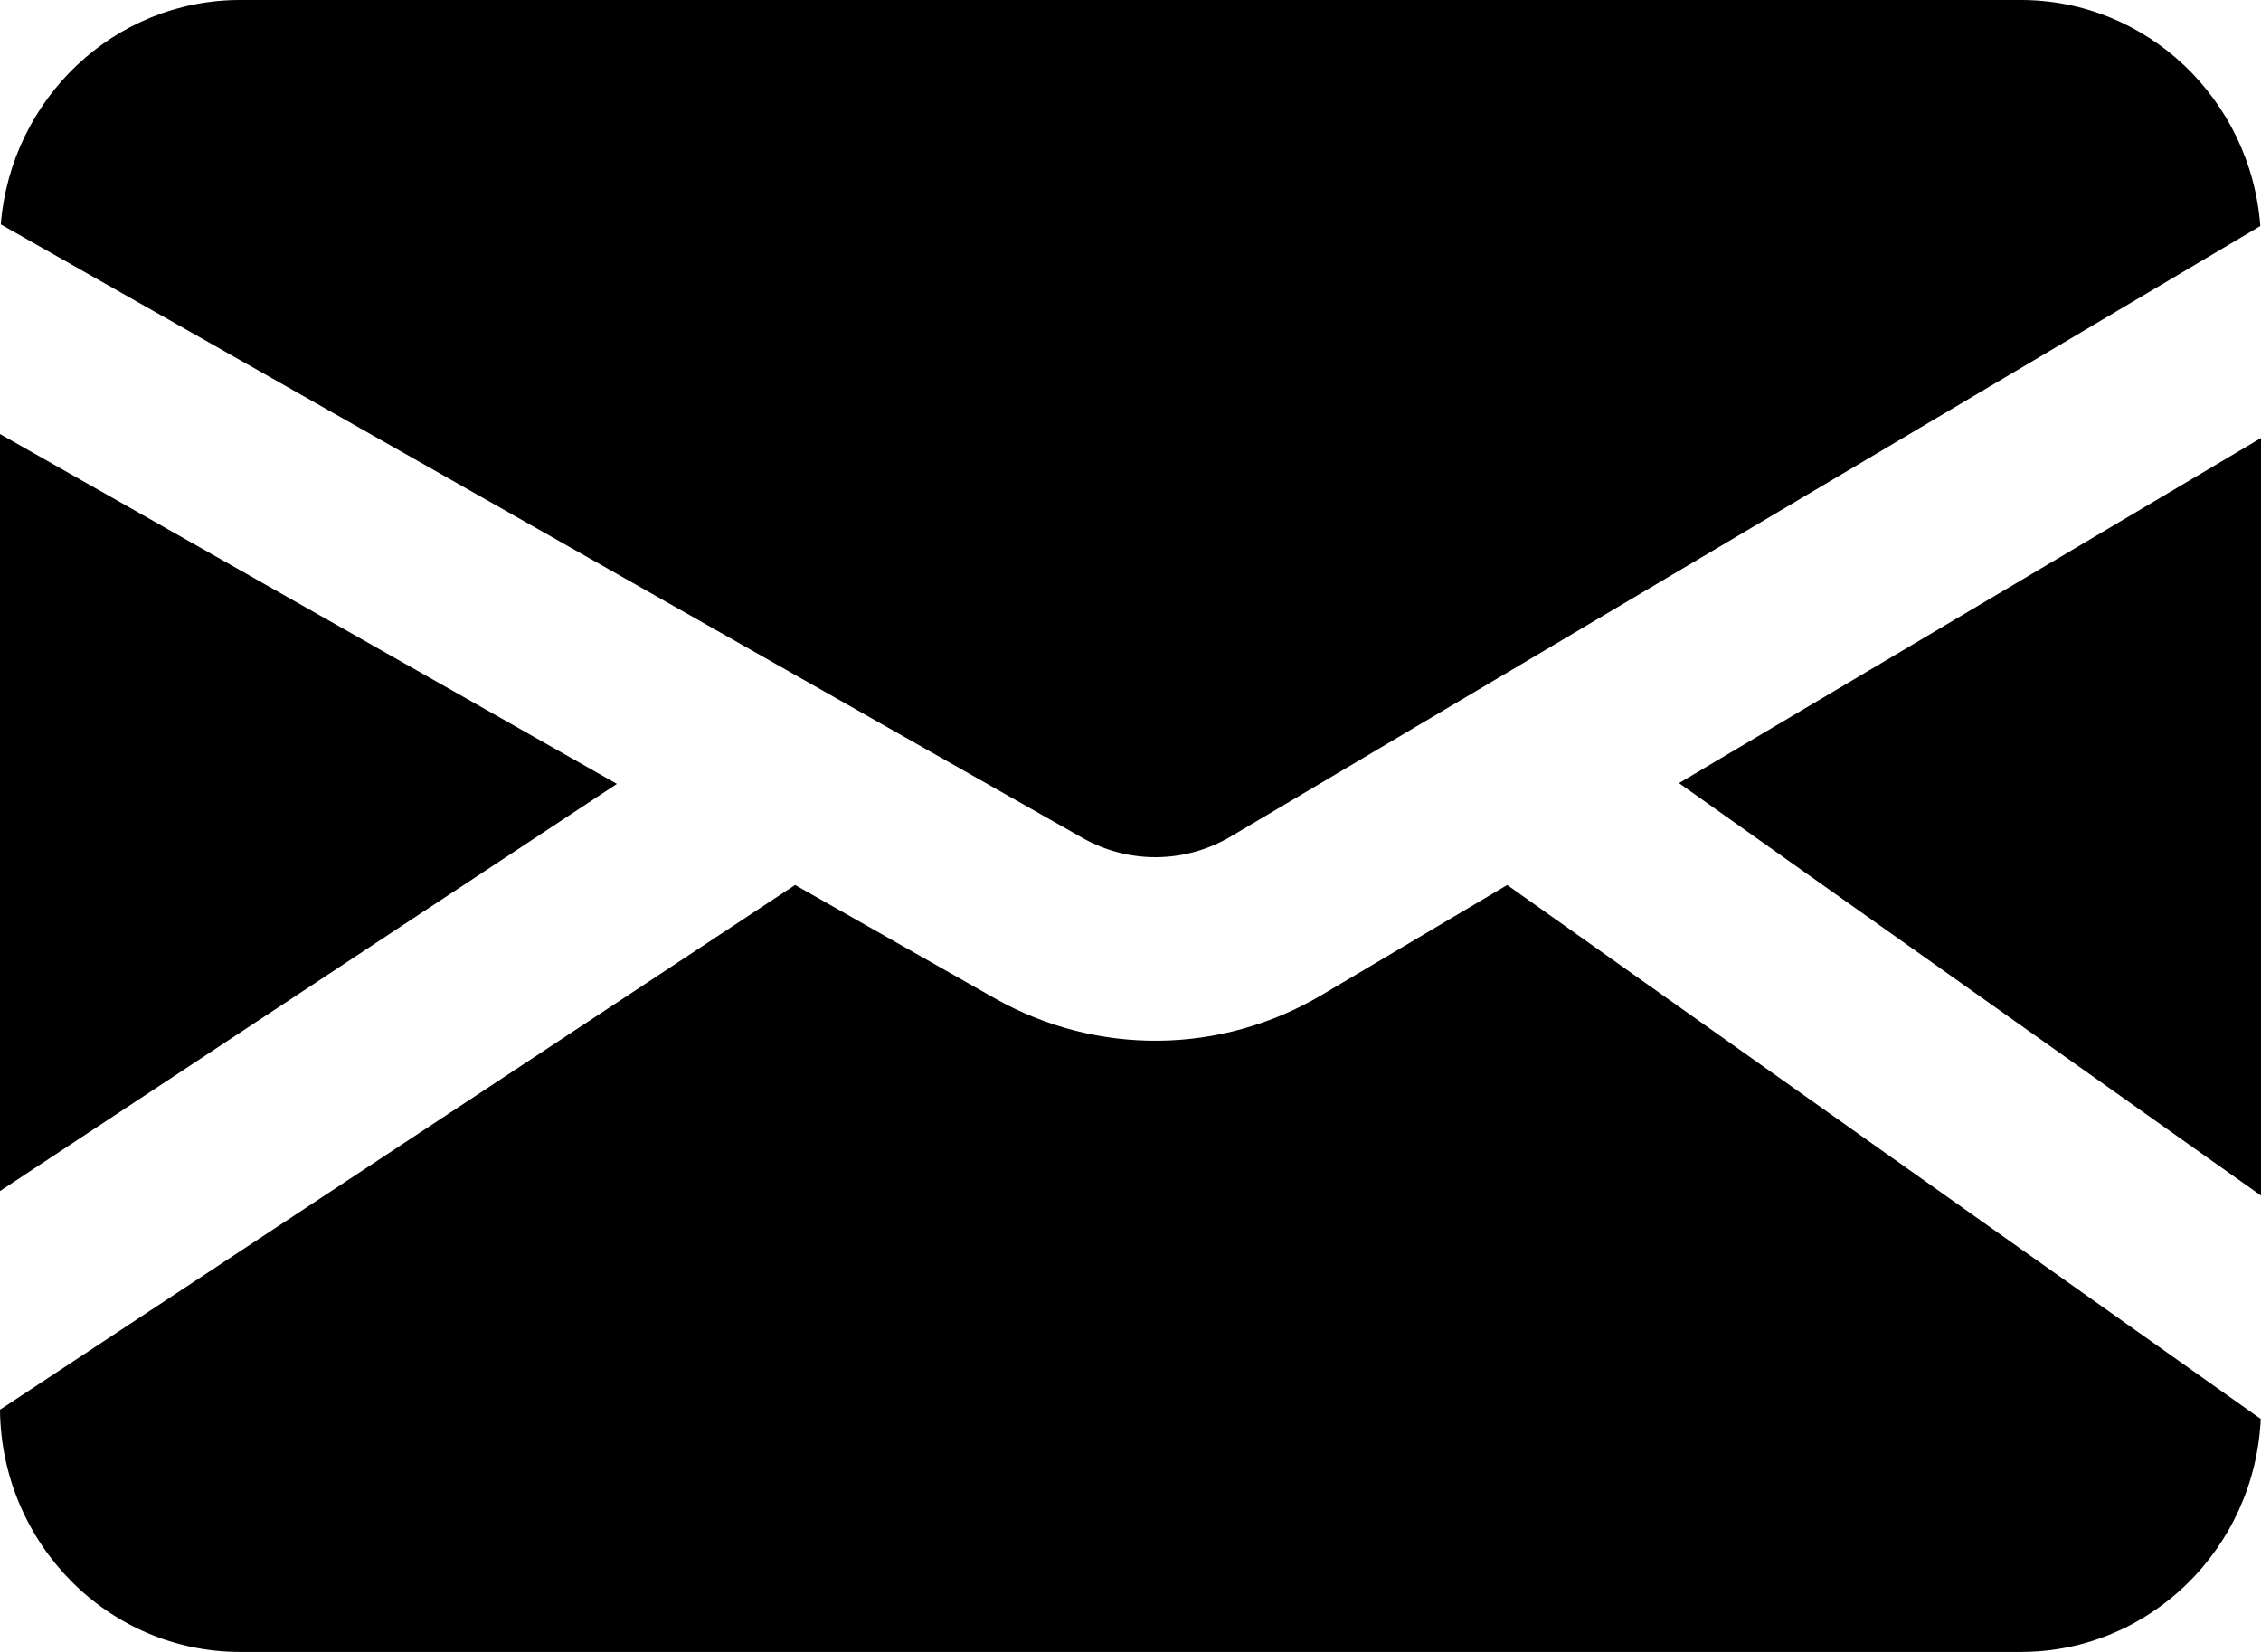
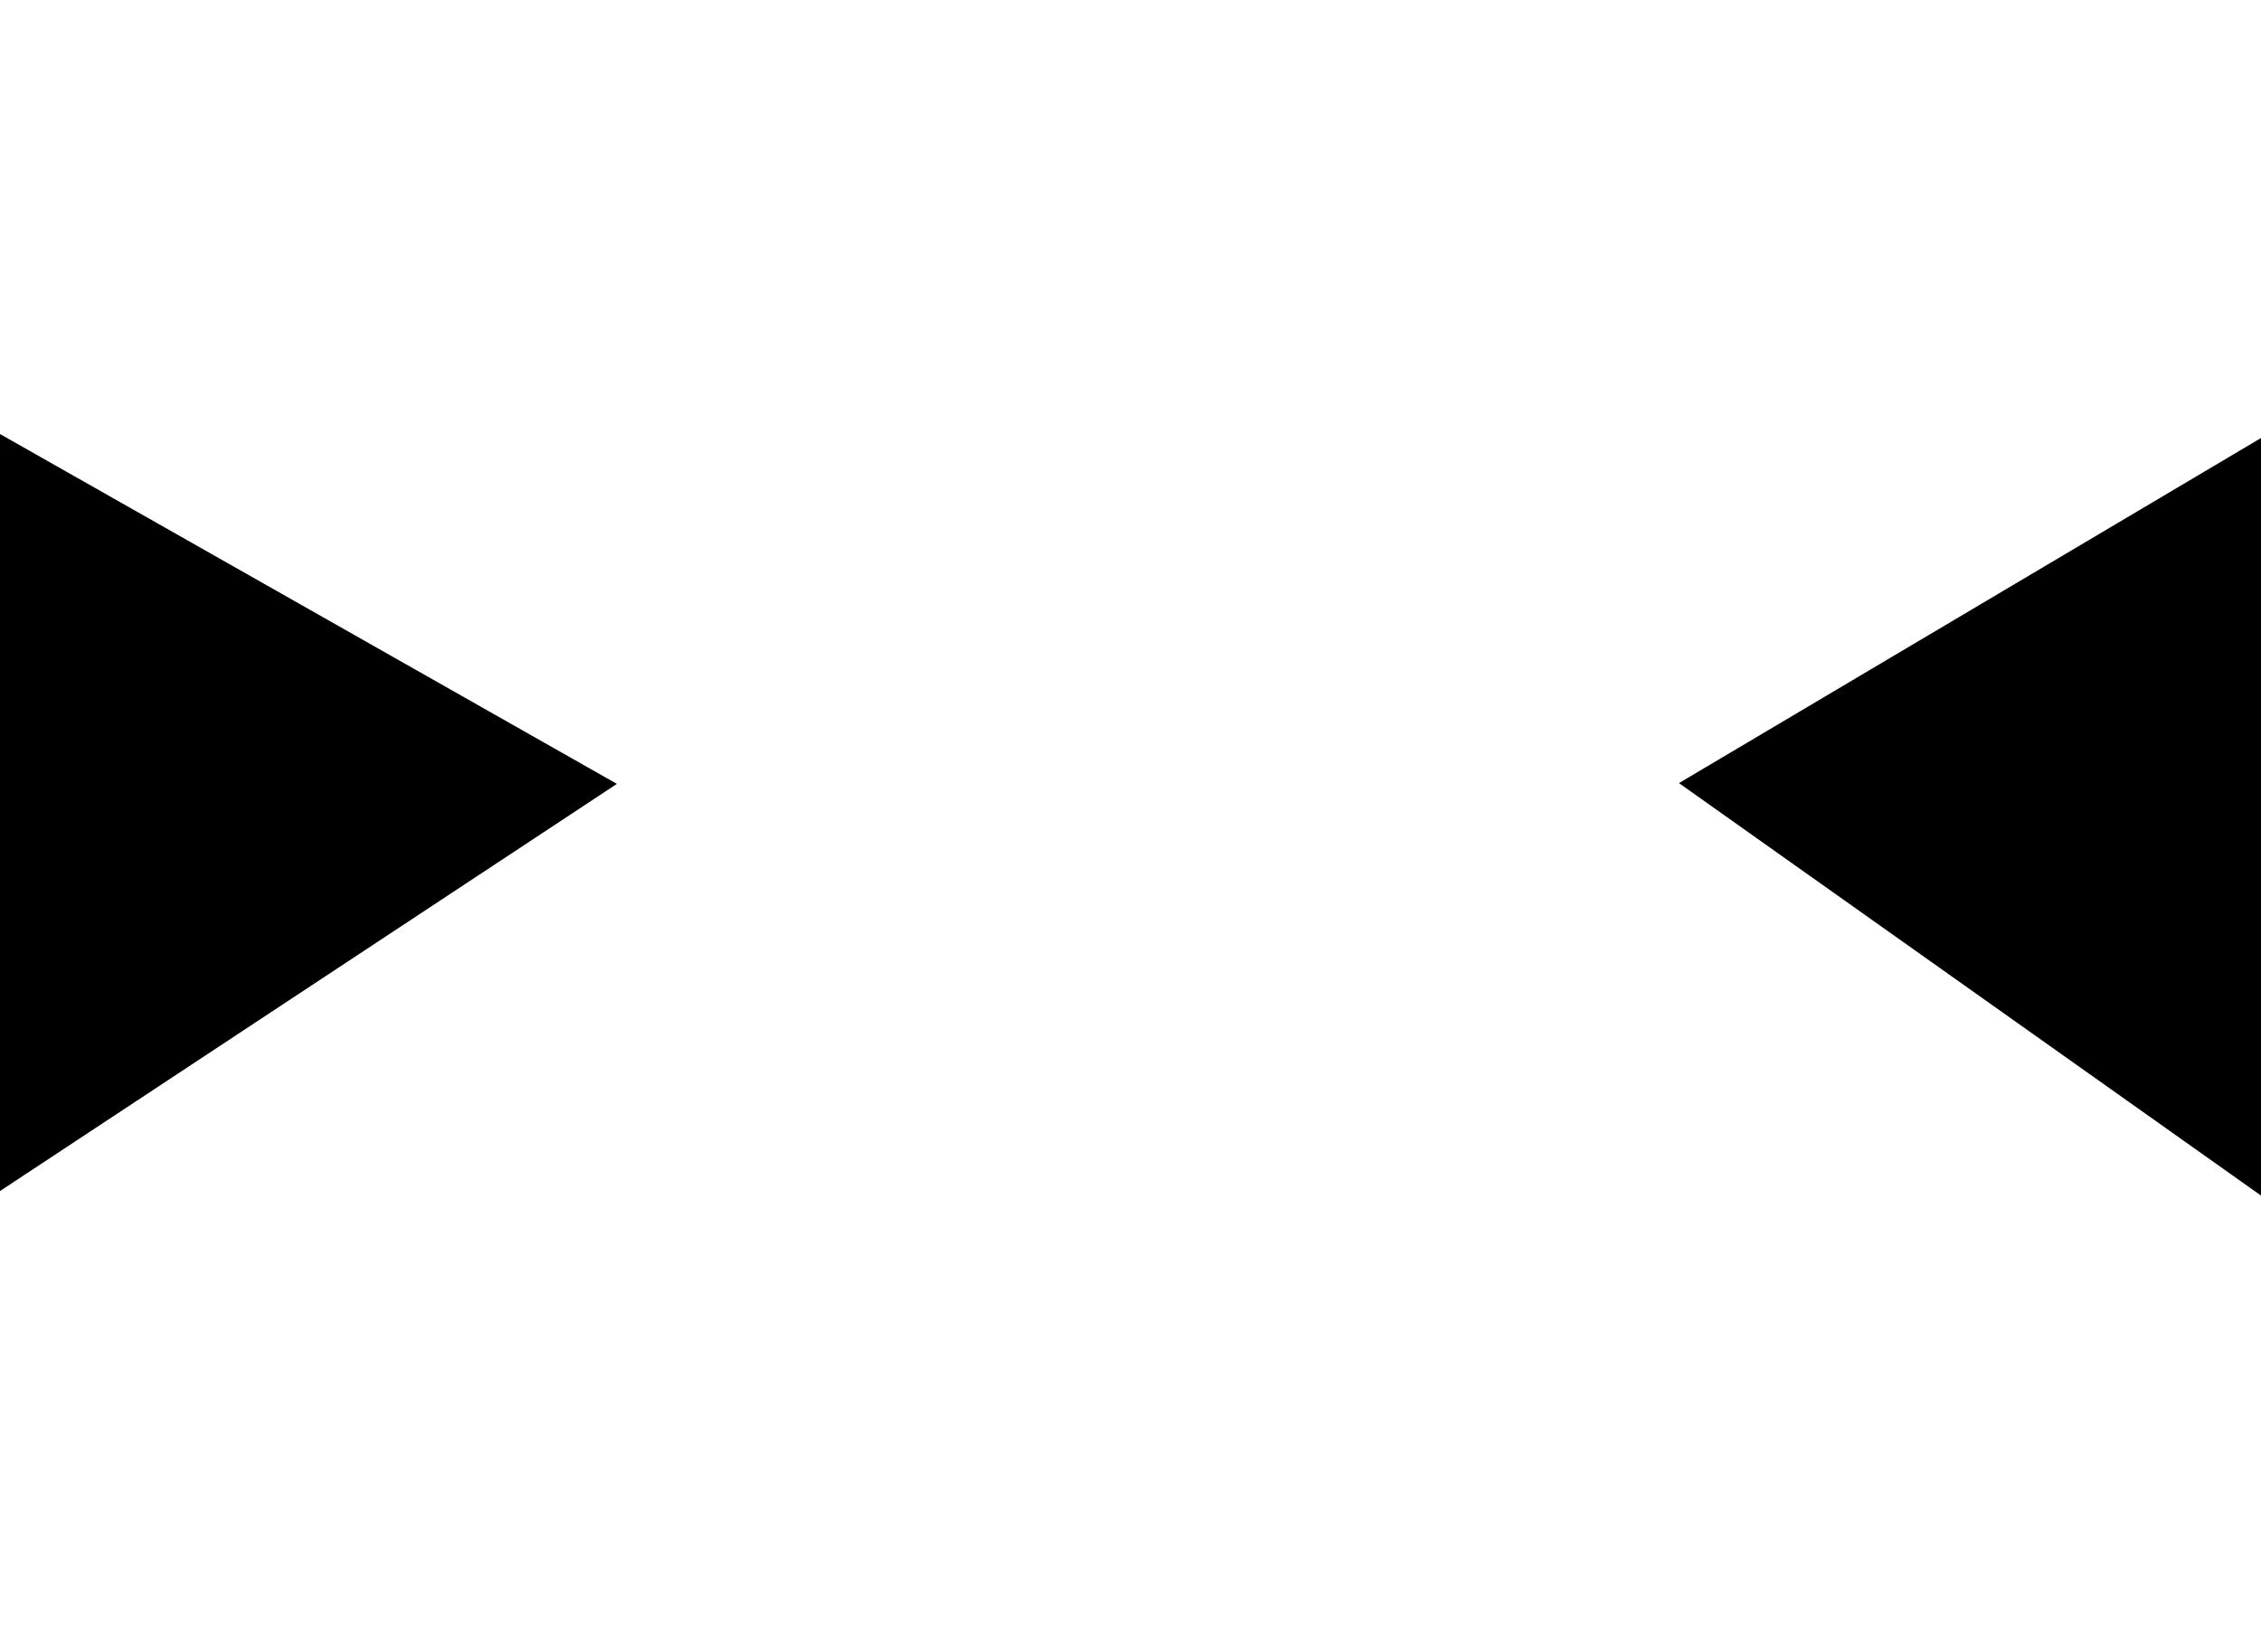
<svg xmlns="http://www.w3.org/2000/svg" width="26" height="19" viewBox="0 0 26 19" fill="none">
-   <path d="M0.009 2.581L12.447 9.637C12.979 9.939 13.628 9.933 14.155 9.62L25.992 2.6C25.884 1.146 24.692 0 23.238 0H2.762C1.314 0 0.126 1.136 0.009 2.581Z" fill="#000" />
-   <path d="M17.332 10.179L15.197 11.445C14.039 12.132 12.611 12.146 11.439 11.482L9.143 10.179L0 16.214C0.015 17.755 1.246 19 2.762 19H23.238C24.719 19 25.928 17.812 25.997 16.32L17.332 10.179Z" fill="#000" />
  <path d="M19.307 9.007L26 13.751V5.038L19.307 9.007Z" fill="#000" />
  <path d="M0 4.992L7.094 9.016L0 13.699V4.992Z" fill="#000" />
</svg>